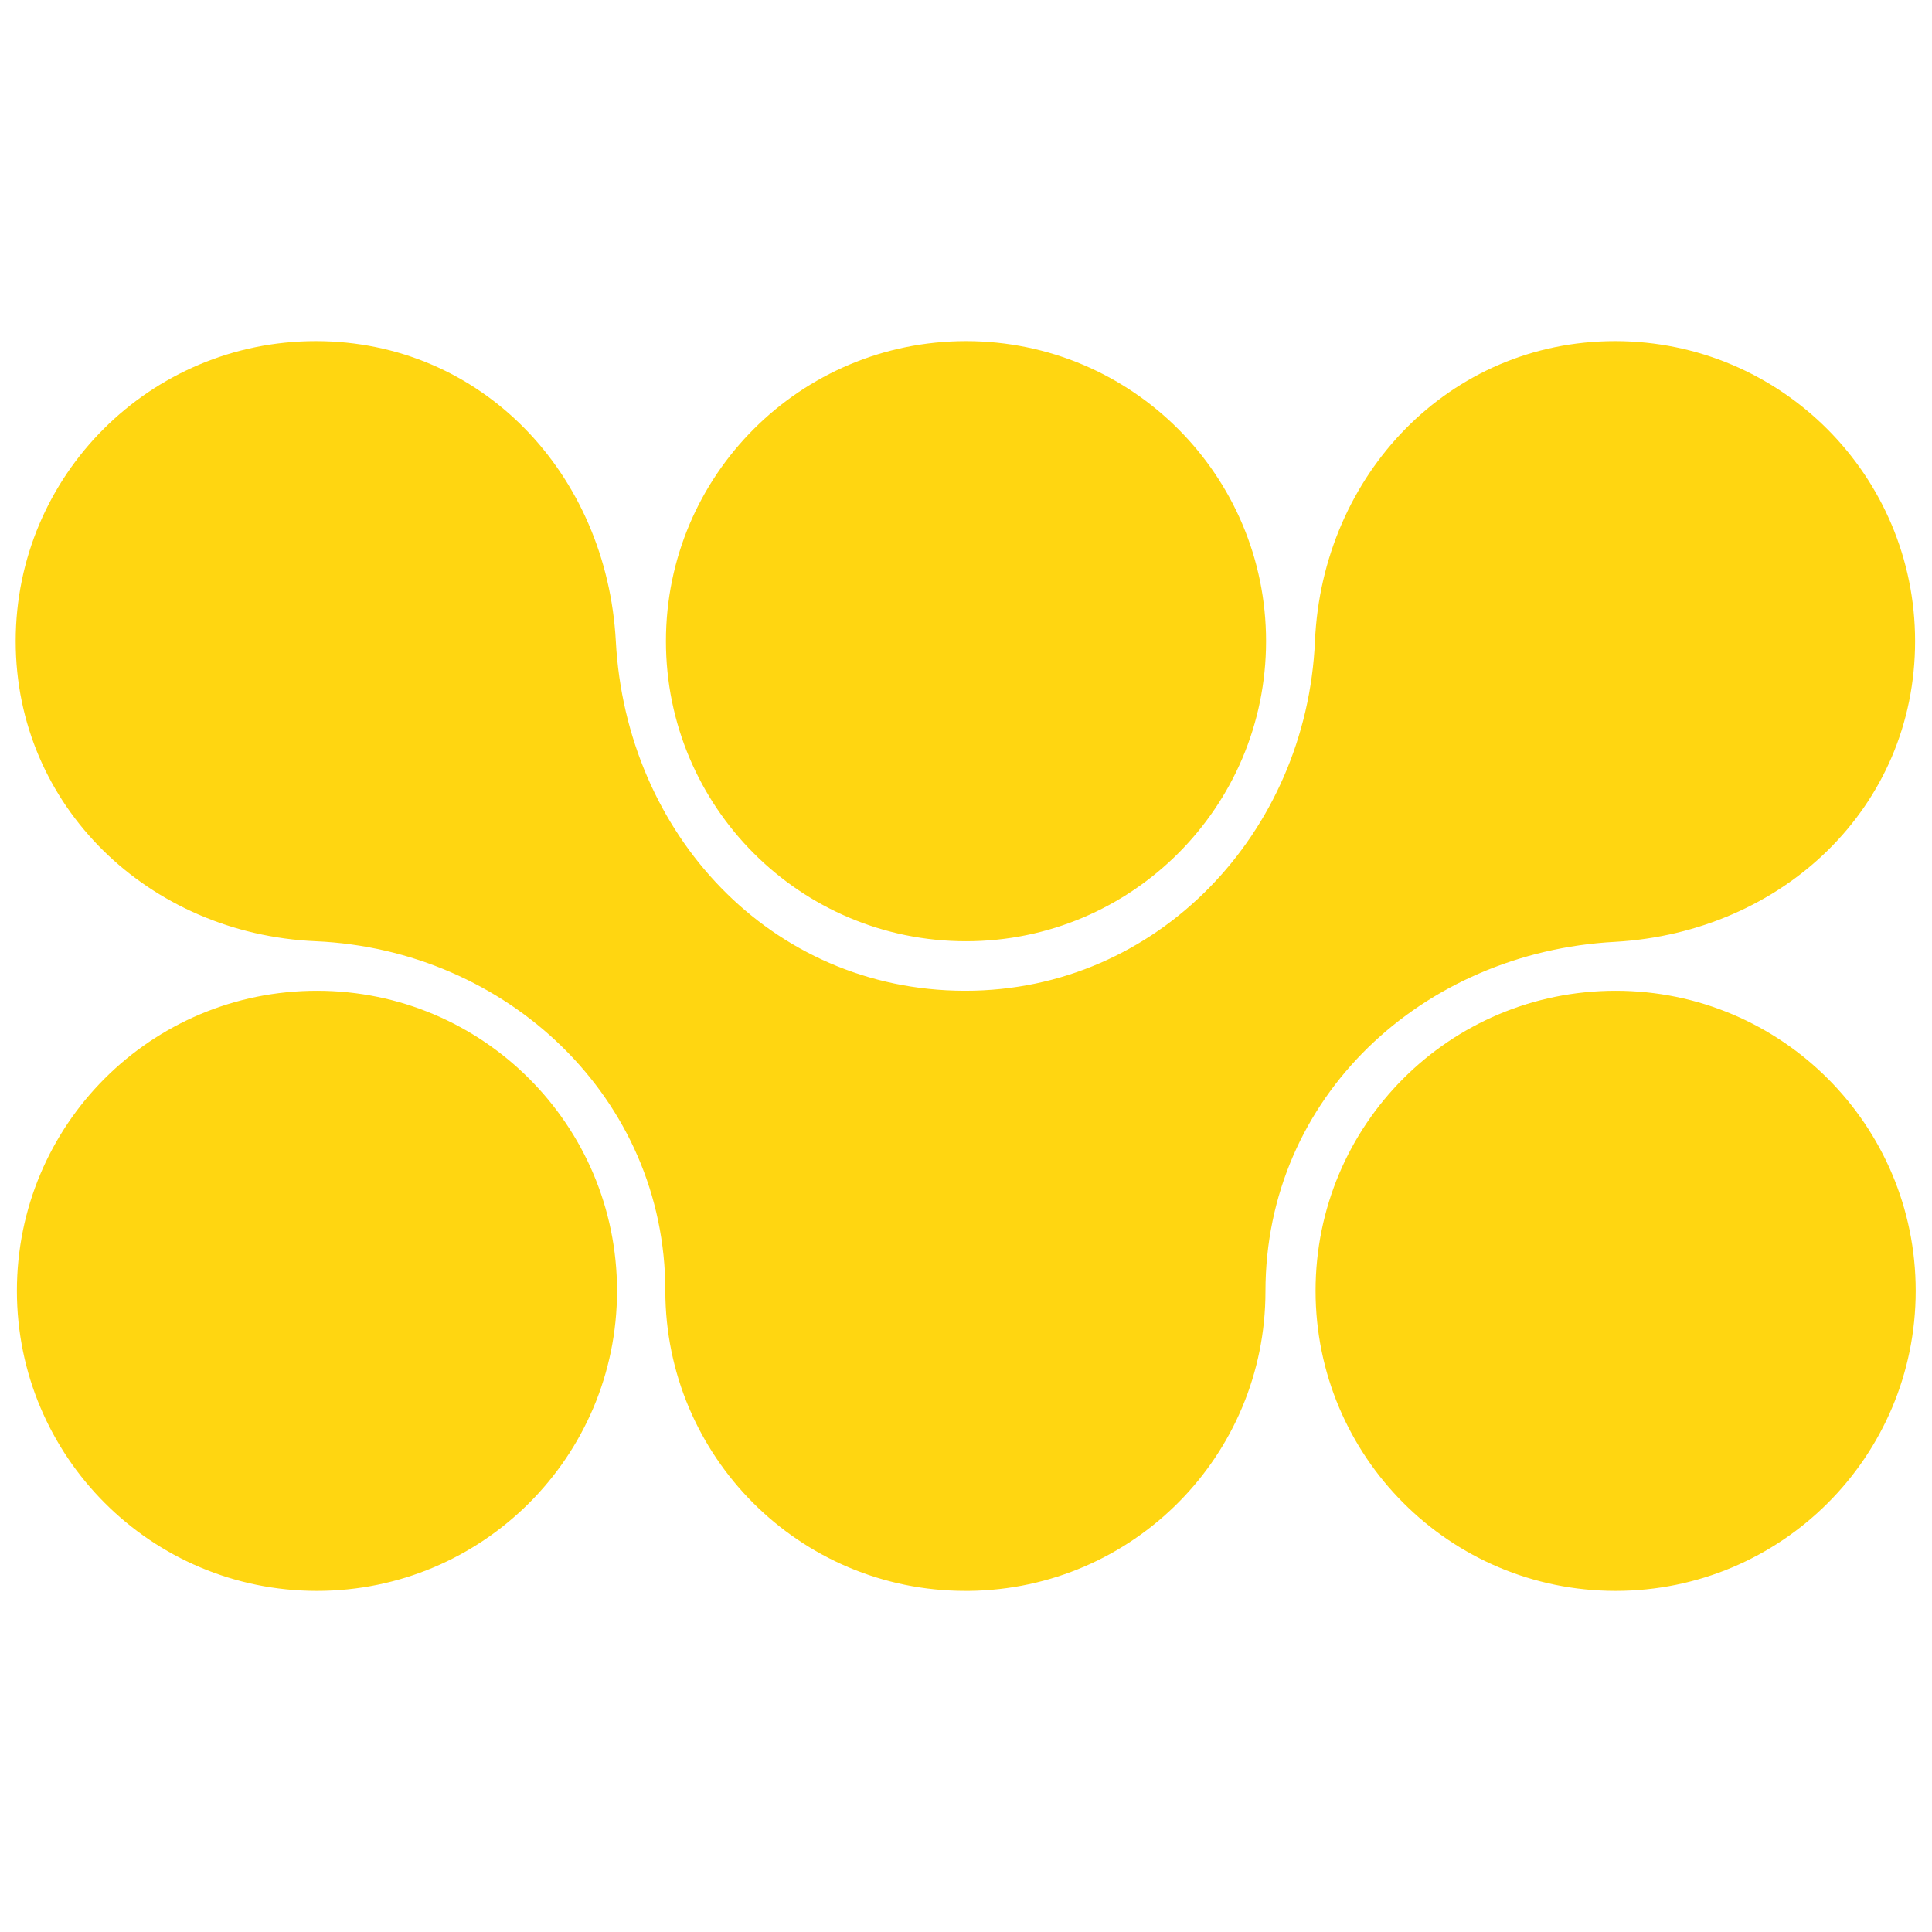
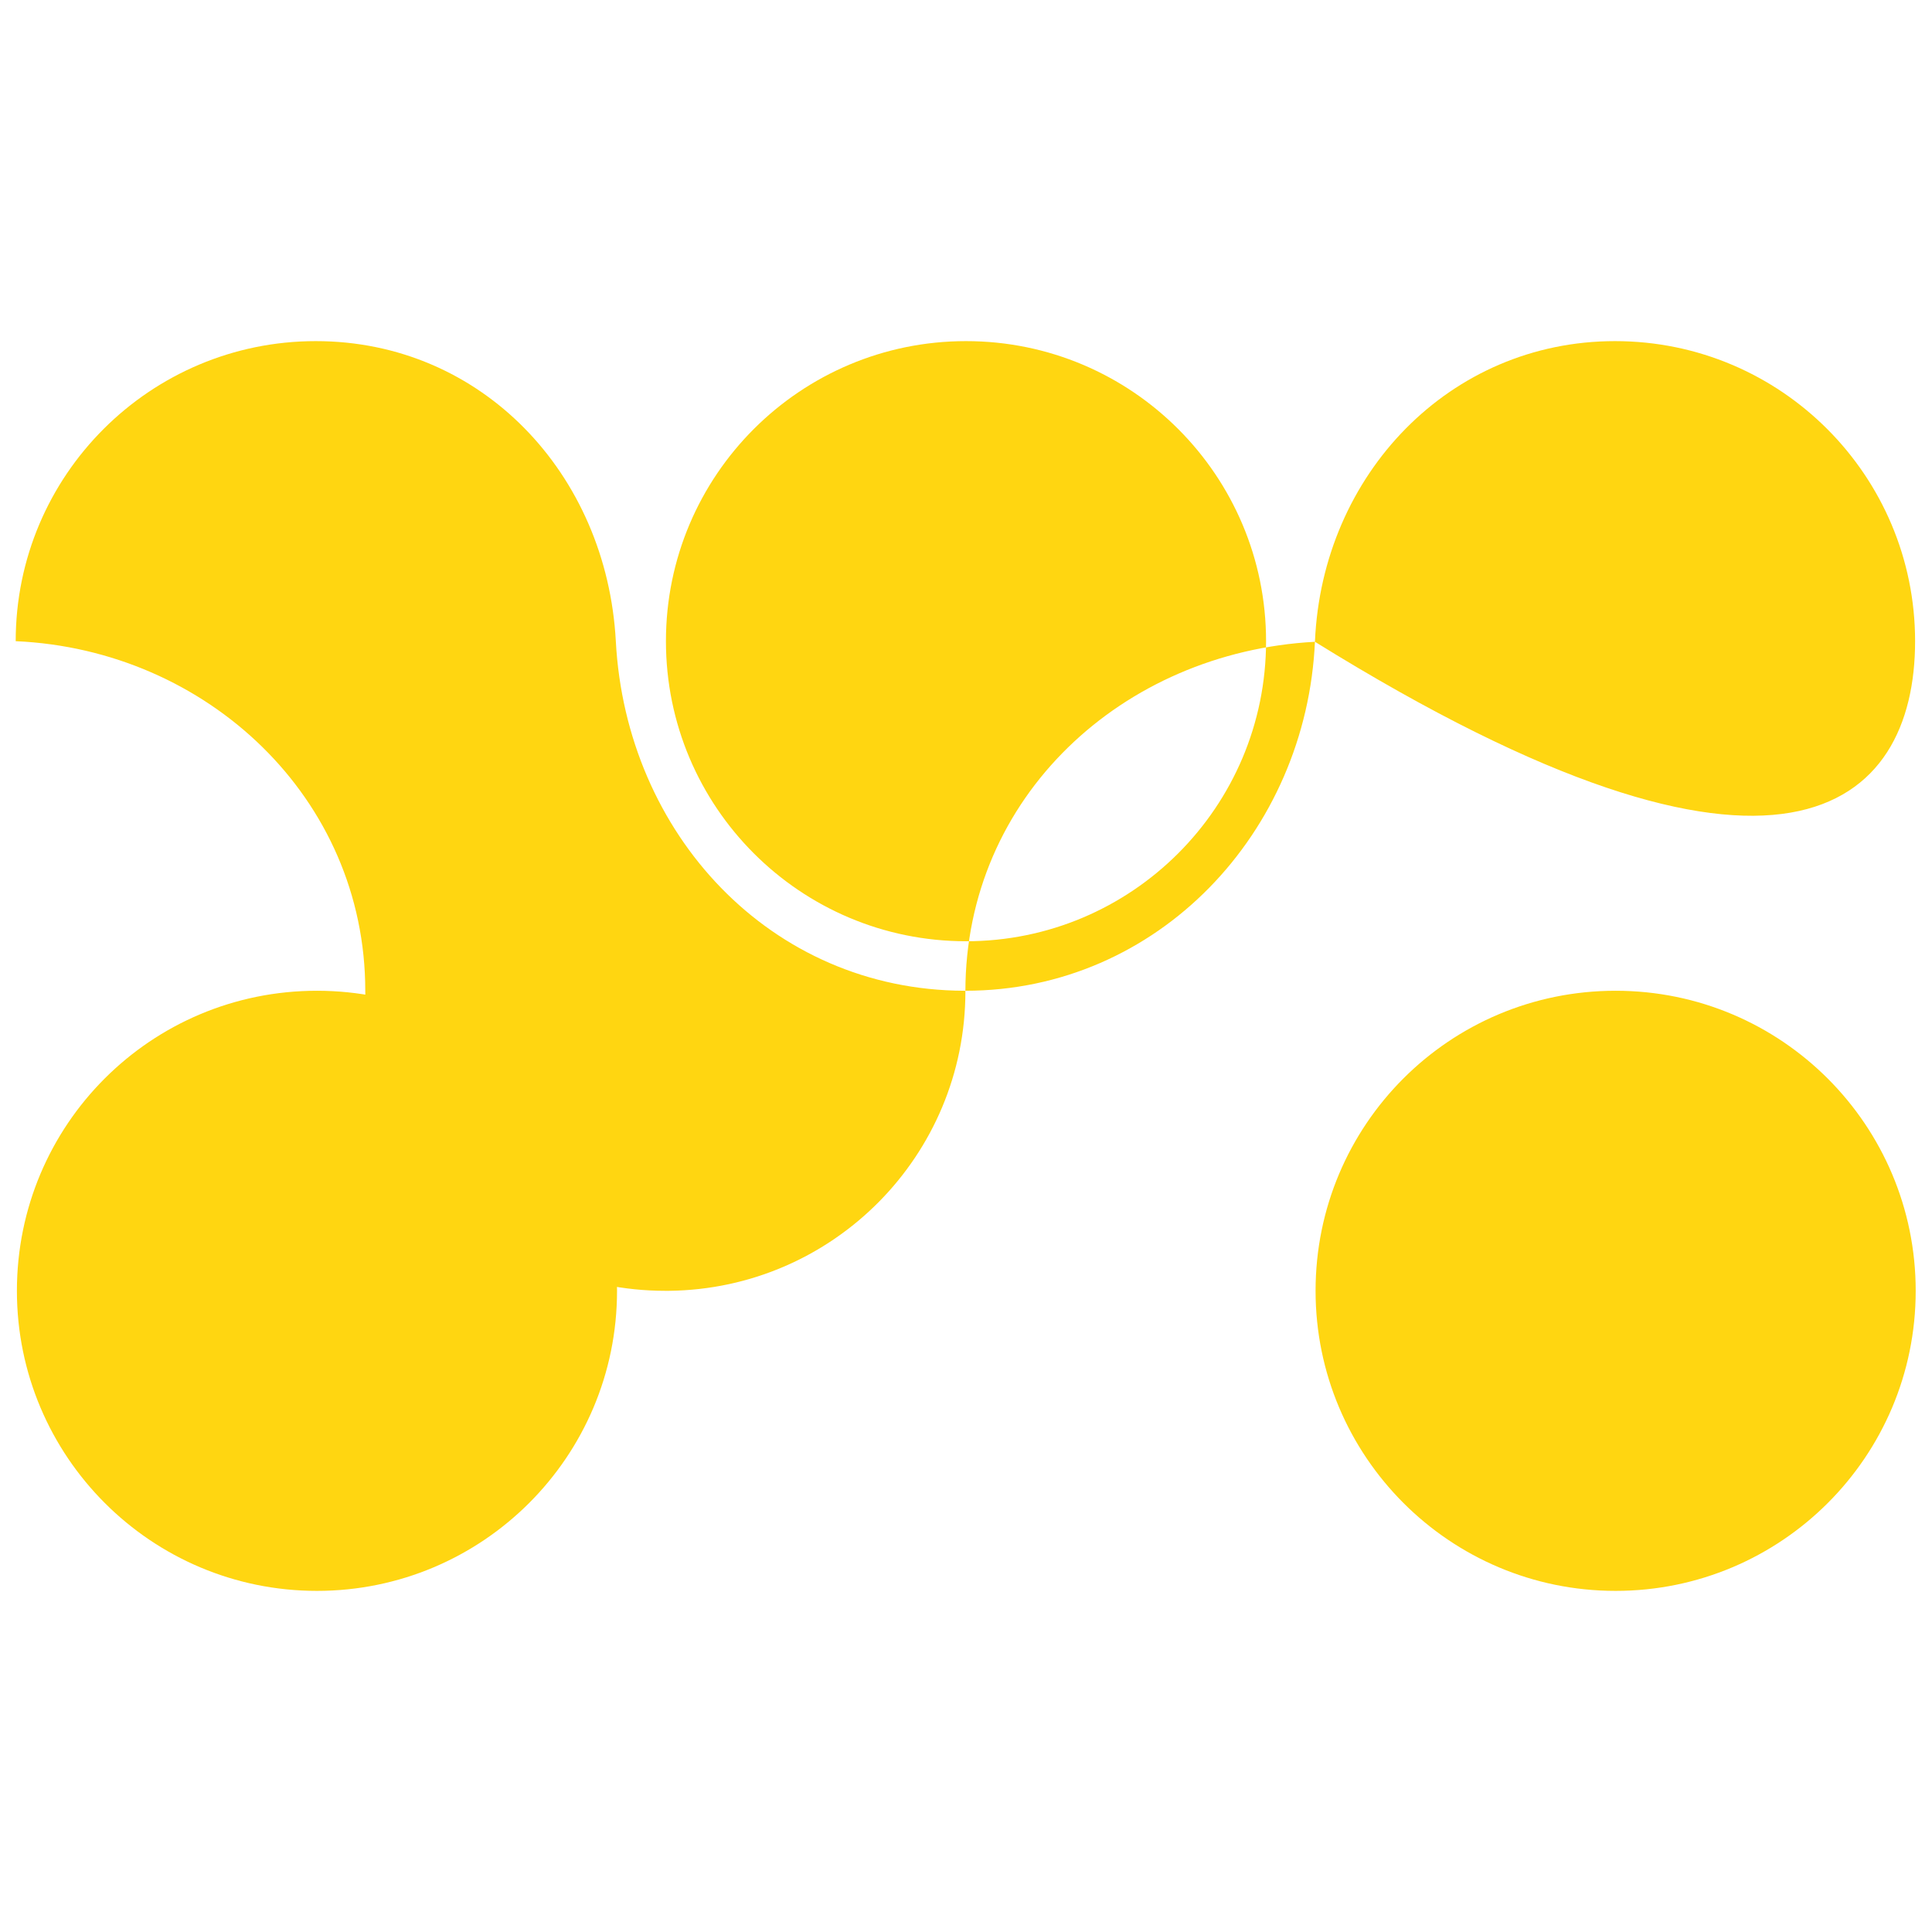
<svg xmlns="http://www.w3.org/2000/svg" version="1.1" id="Lager_1" x="0px" y="0px" viewBox="0 0 32 32" style="enable-background:new 0 0 32 32;" xml:space="preserve">
  <style type="text/css">
	.st0{fill:#FFD611;}
</style>
-   <path class="st0" d="M21.79,21.38c0,2.74,2.22,4.97,4.97,4.97c2.74,0,4.97-2.22,4.97-4.97c0-2.74-2.22-4.97-4.97-4.97  C24.01,16.41,21.79,18.63,21.79,21.38 M0.28,21.38c0,2.74,2.22,4.97,4.97,4.97c2.74,0,4.97-2.22,4.97-4.97  c0-2.74-2.22-4.97-4.97-4.97C2.5,16.41,0.28,18.63,0.28,21.38 M20.97,10.62c0-2.74-2.22-4.97-4.97-4.97c-2.74,0-4.97,2.22-4.97,4.97  c0,2.74,2.22,4.97,4.97,4.97C18.74,15.59,20.97,13.37,20.97,10.62 M31.72,10.62c0-2.74-2.22-4.97-4.97-4.97  c-2.74,0-4.85,2.21-4.97,4.97c-0.14,3.17-2.6,5.79-5.79,5.79c-0.01,0-0.01,0-0.02,0c-3.21-0.01-5.6-2.6-5.77-5.79  c-0.15-2.77-2.22-4.97-4.97-4.97c-2.74,0-4.97,2.22-4.97,4.97c0,2.74,2.21,4.85,4.97,4.97c3.17,0.14,5.79,2.6,5.79,5.79  c0,2.74,2.22,4.97,4.97,4.97c0.02,0,0.04,0,0.06,0c2.72-0.03,4.91-2.24,4.91-4.96c0-3.22,2.6-5.62,5.79-5.79  C29.53,15.44,31.72,13.37,31.72,10.62" />
+   <path class="st0" d="M21.79,21.38c0,2.74,2.22,4.97,4.97,4.97c2.74,0,4.97-2.22,4.97-4.97c0-2.74-2.22-4.97-4.97-4.97  C24.01,16.41,21.79,18.63,21.79,21.38 M0.28,21.38c0,2.74,2.22,4.97,4.97,4.97c2.74,0,4.97-2.22,4.97-4.97  c0-2.74-2.22-4.97-4.97-4.97C2.5,16.41,0.28,18.63,0.28,21.38 M20.97,10.62c0-2.74-2.22-4.97-4.97-4.97c-2.74,0-4.97,2.22-4.97,4.97  c0,2.74,2.22,4.97,4.97,4.97C18.74,15.59,20.97,13.37,20.97,10.62 M31.72,10.62c0-2.74-2.22-4.97-4.97-4.97  c-2.74,0-4.85,2.21-4.97,4.97c-0.14,3.17-2.6,5.79-5.79,5.79c-0.01,0-0.01,0-0.02,0c-3.21-0.01-5.6-2.6-5.77-5.79  c-0.15-2.77-2.22-4.97-4.97-4.97c-2.74,0-4.97,2.22-4.97,4.97c3.17,0.14,5.79,2.6,5.79,5.79  c0,2.74,2.22,4.97,4.97,4.97c0.02,0,0.04,0,0.06,0c2.72-0.03,4.91-2.24,4.91-4.96c0-3.22,2.6-5.62,5.79-5.79  C29.53,15.44,31.72,13.37,31.72,10.62" />
</svg>